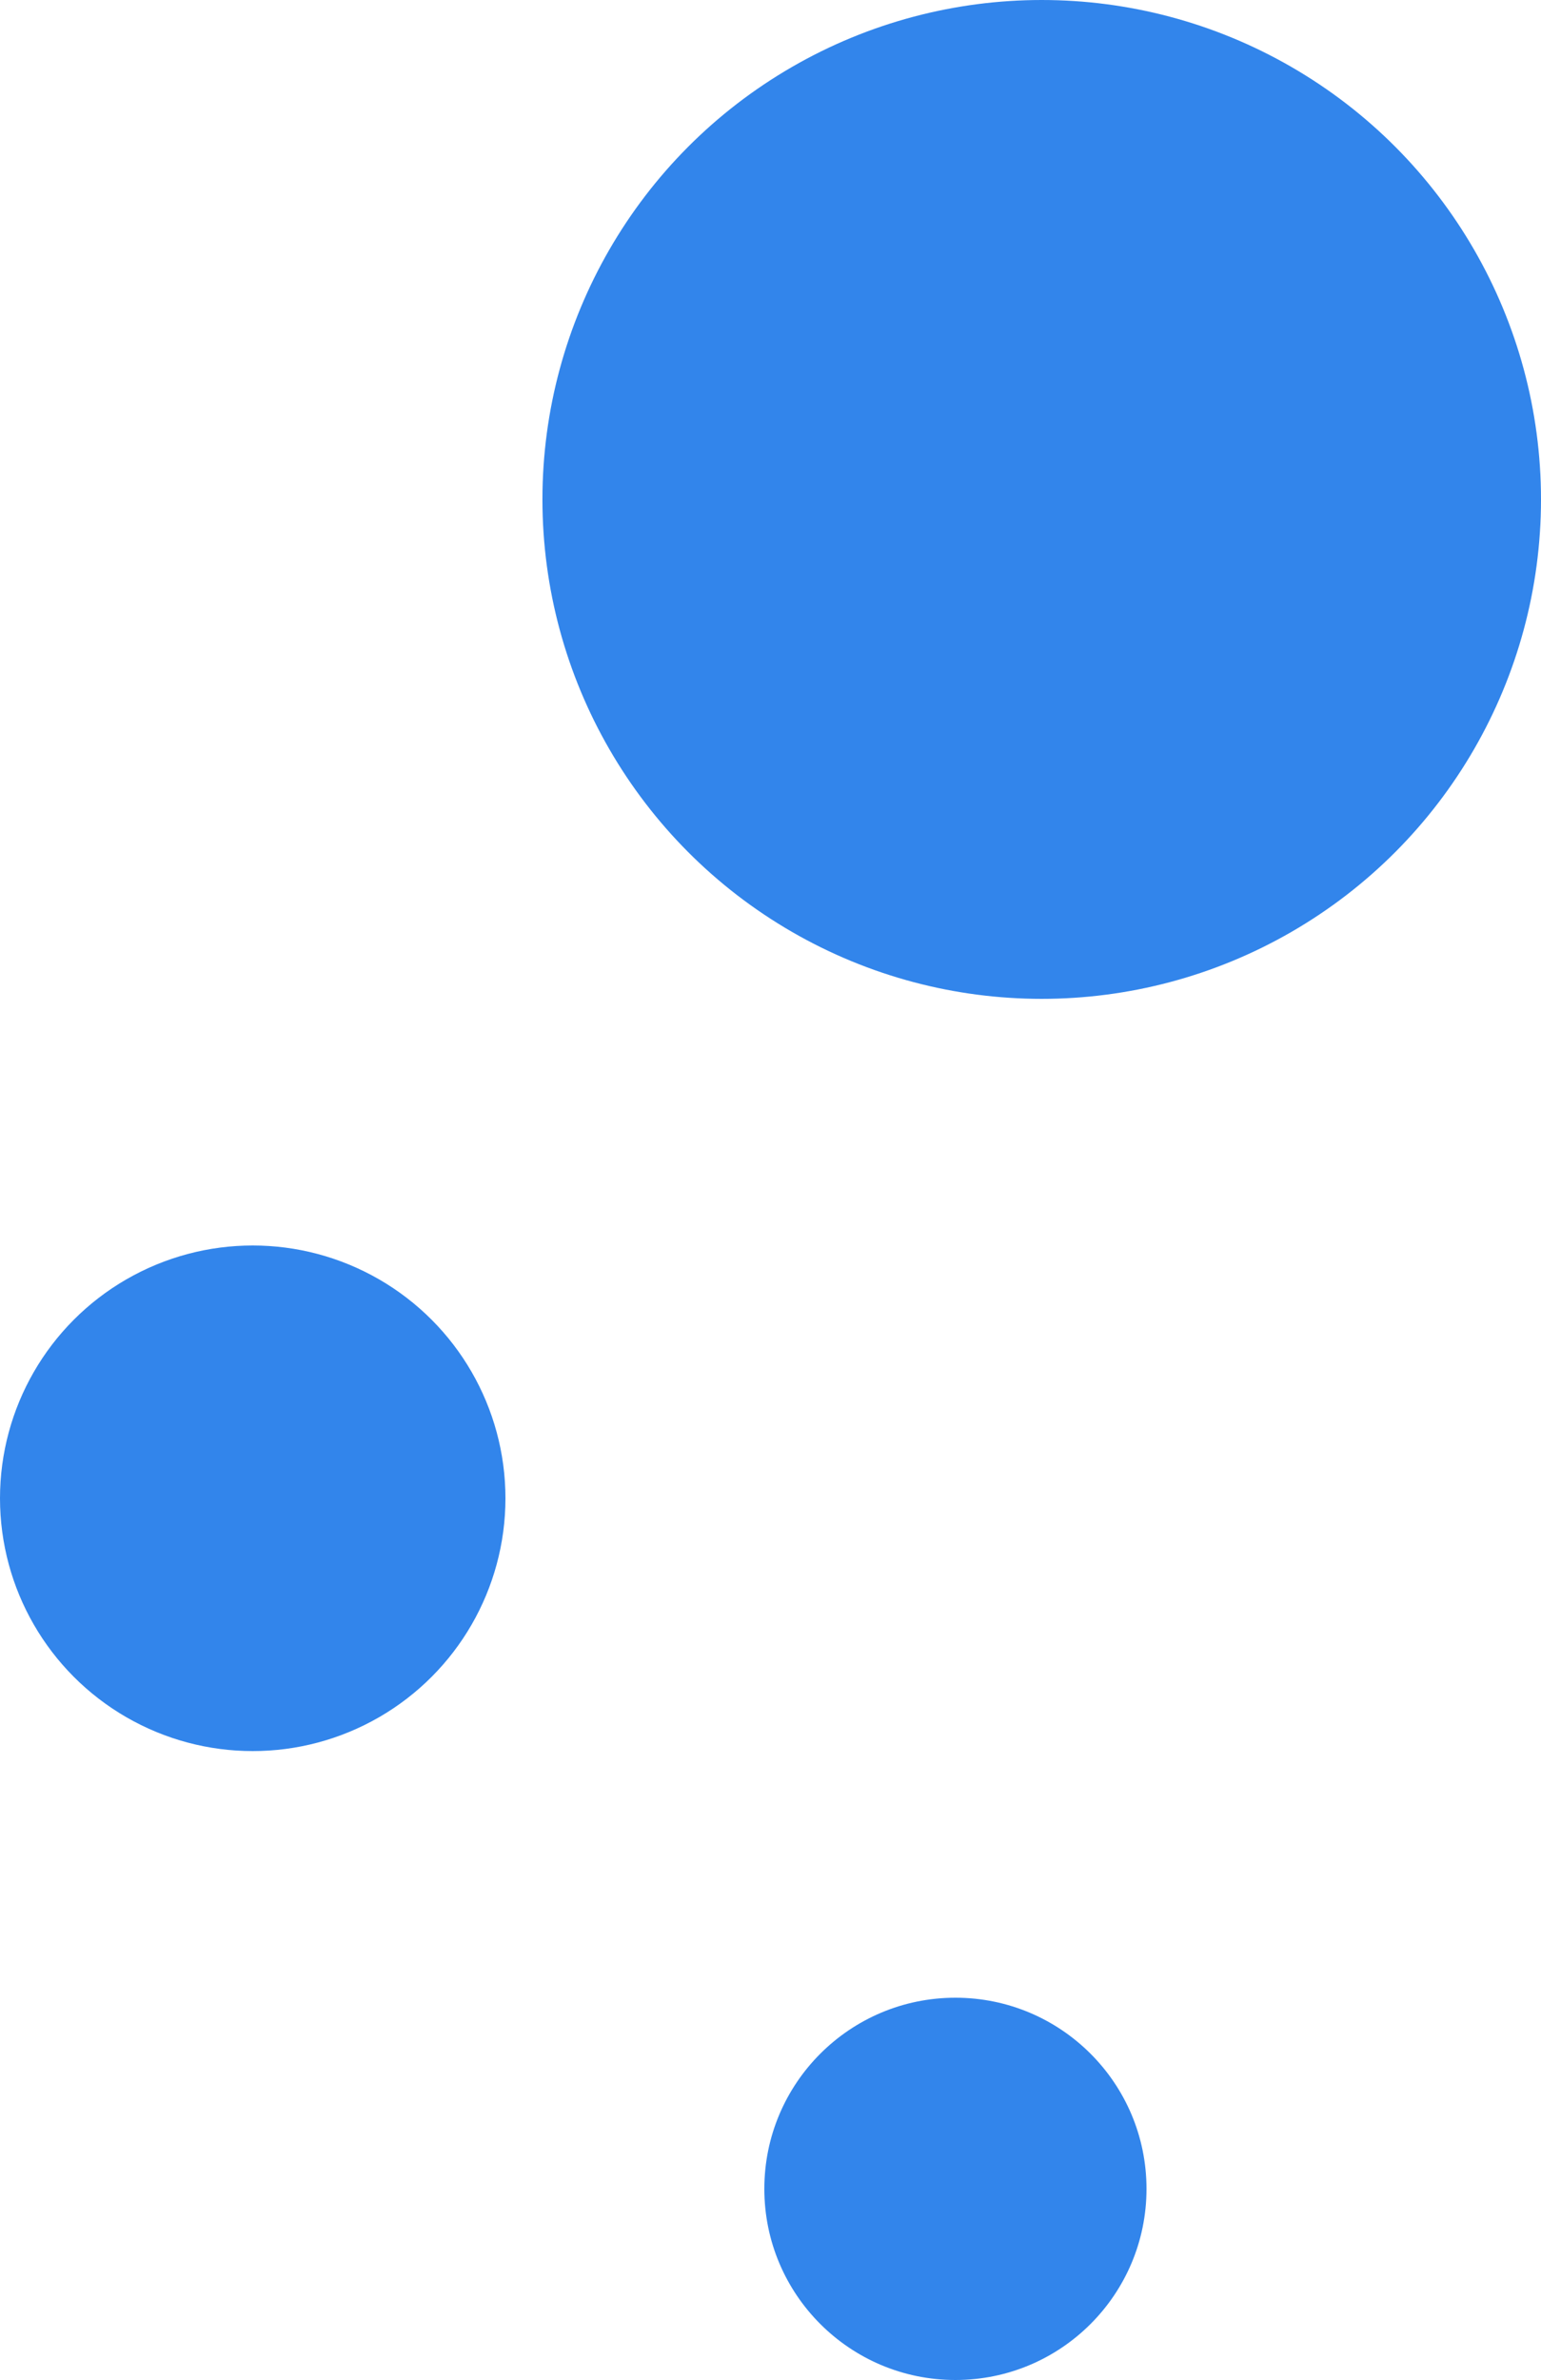
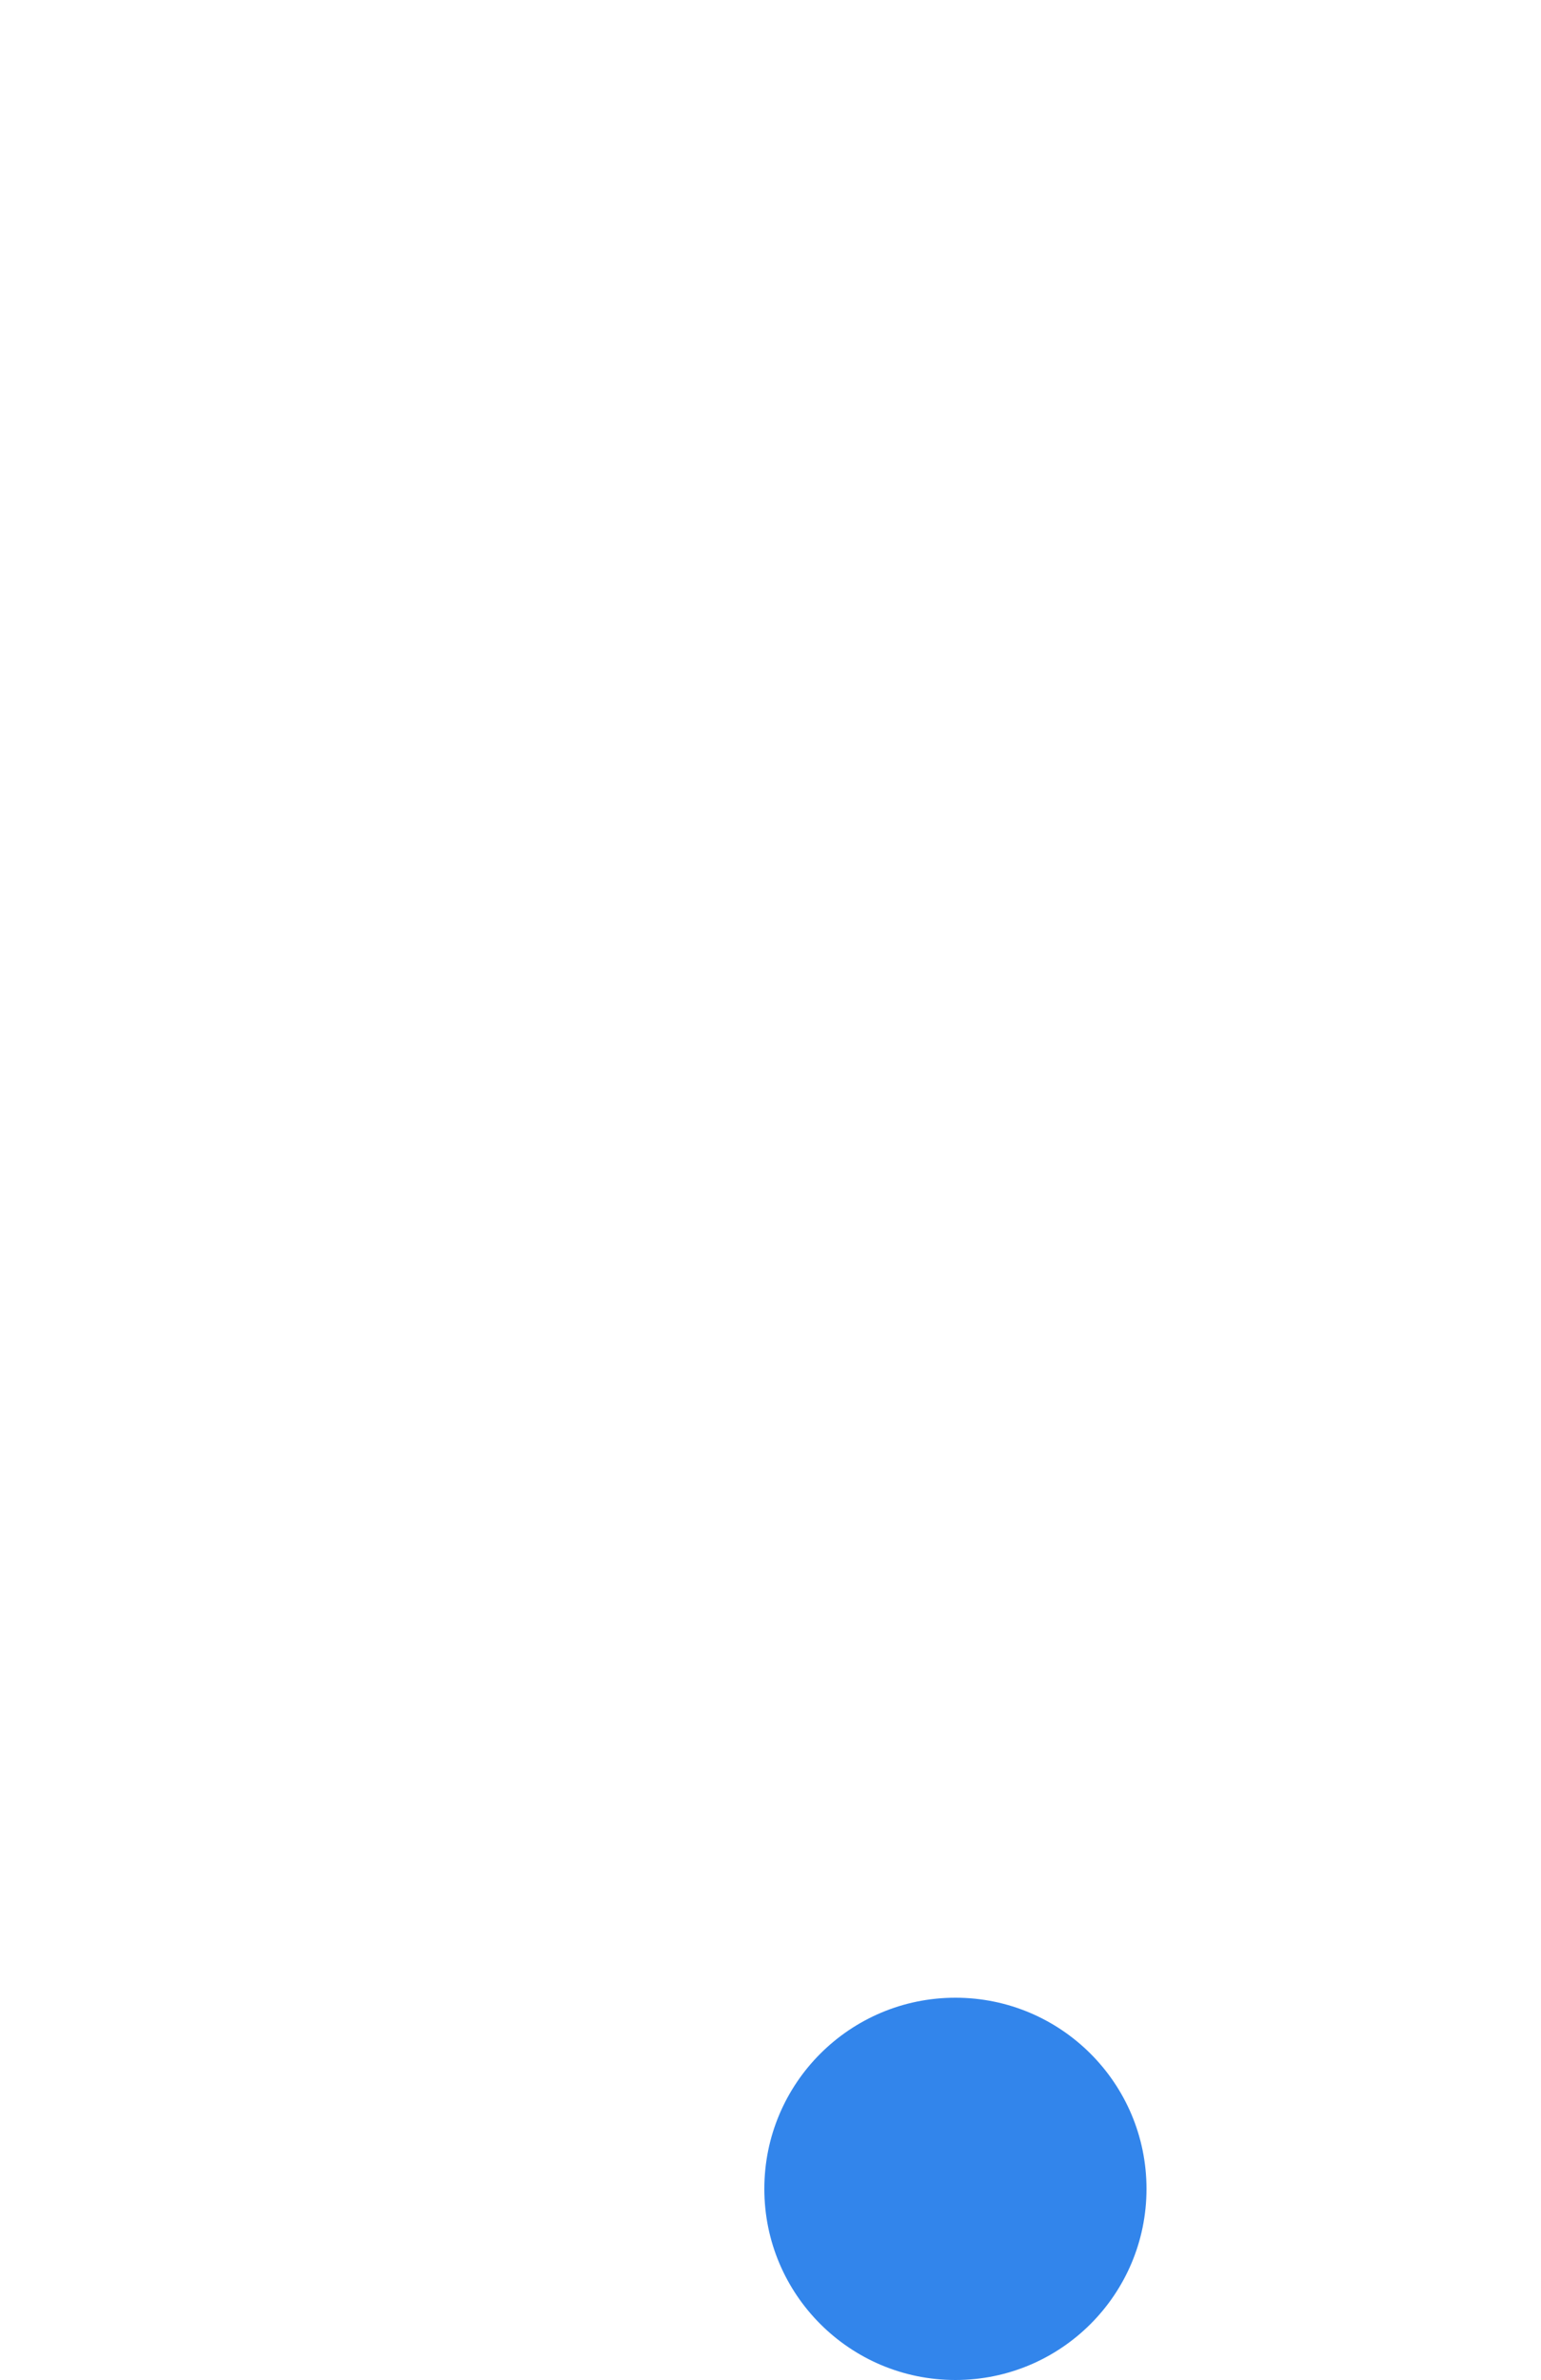
<svg xmlns="http://www.w3.org/2000/svg" width="125" height="193" viewBox="0 0 125 193">
  <g id="img_Bubbles1" transform="translate(-140 -660)">
-     <circle id="Ellipse_2" data-name="Ellipse 2" cx="40.5" cy="40.5" r="40.5" transform="translate(184 660)" fill="#3285eb" />
-     <circle id="Ellipse_4" data-name="Ellipse 4" cx="20.5" cy="20.5" r="20.5" transform="translate(140 761)" fill="#3285eb" />
    <circle id="Ellipse_5" data-name="Ellipse 5" cx="15.5" cy="15.5" r="15.5" transform="translate(202 822)" fill="#3285eb" />
  </g>
</svg>